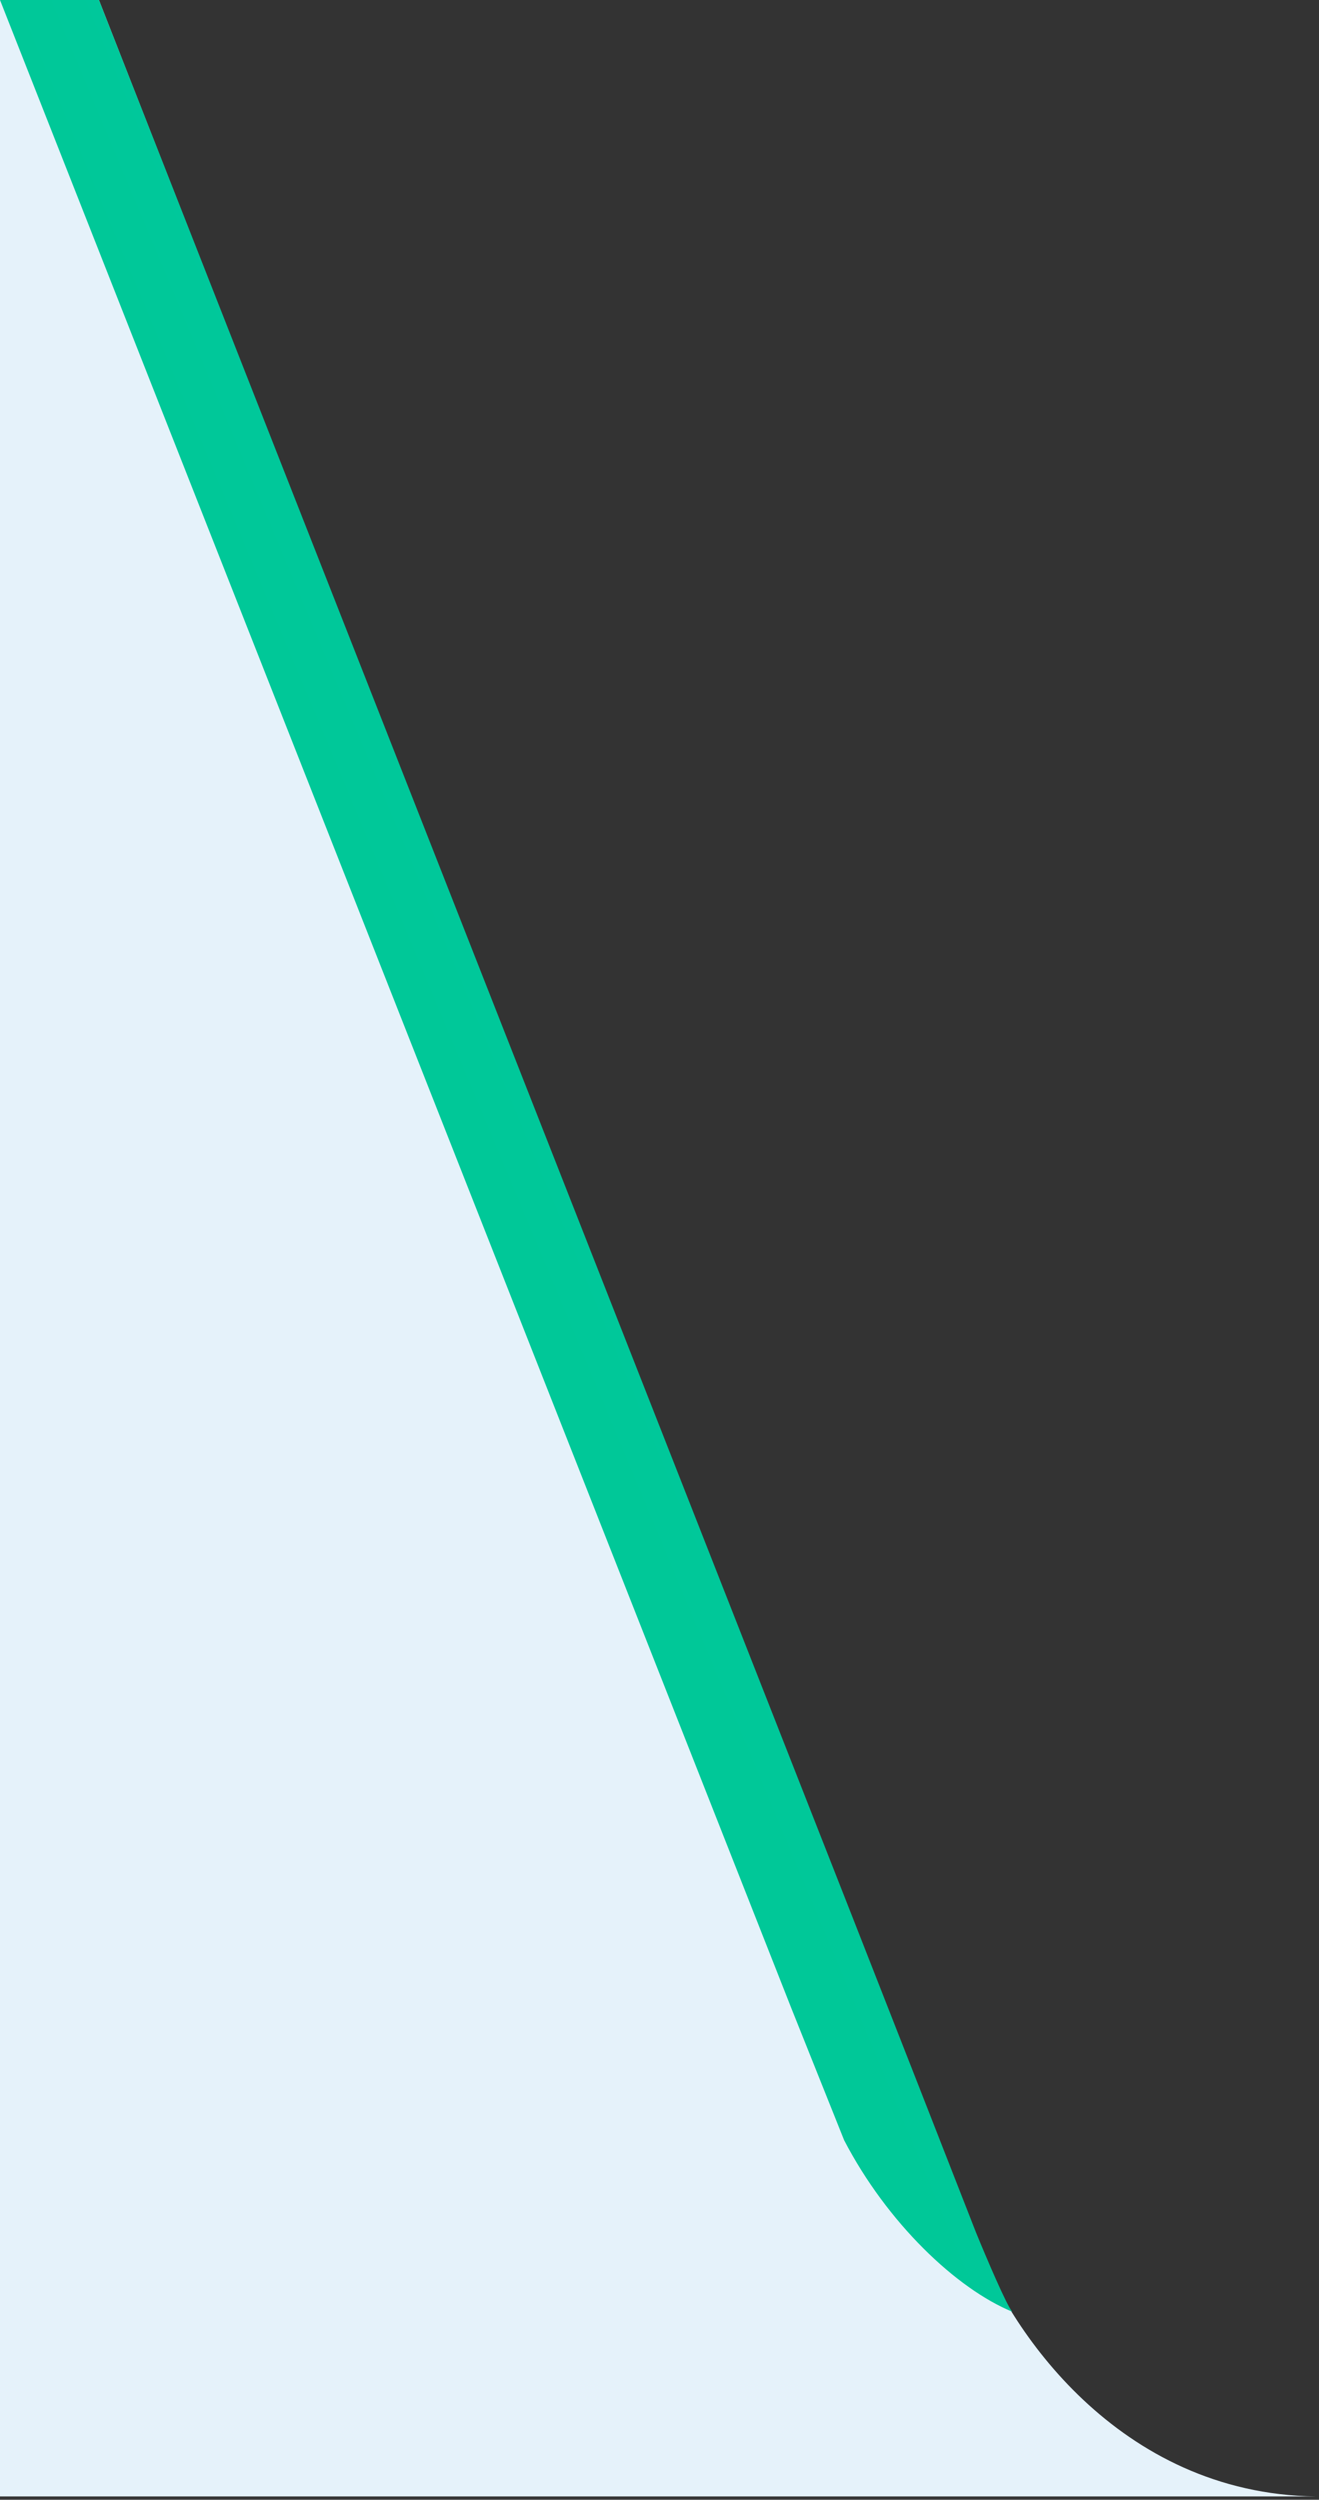
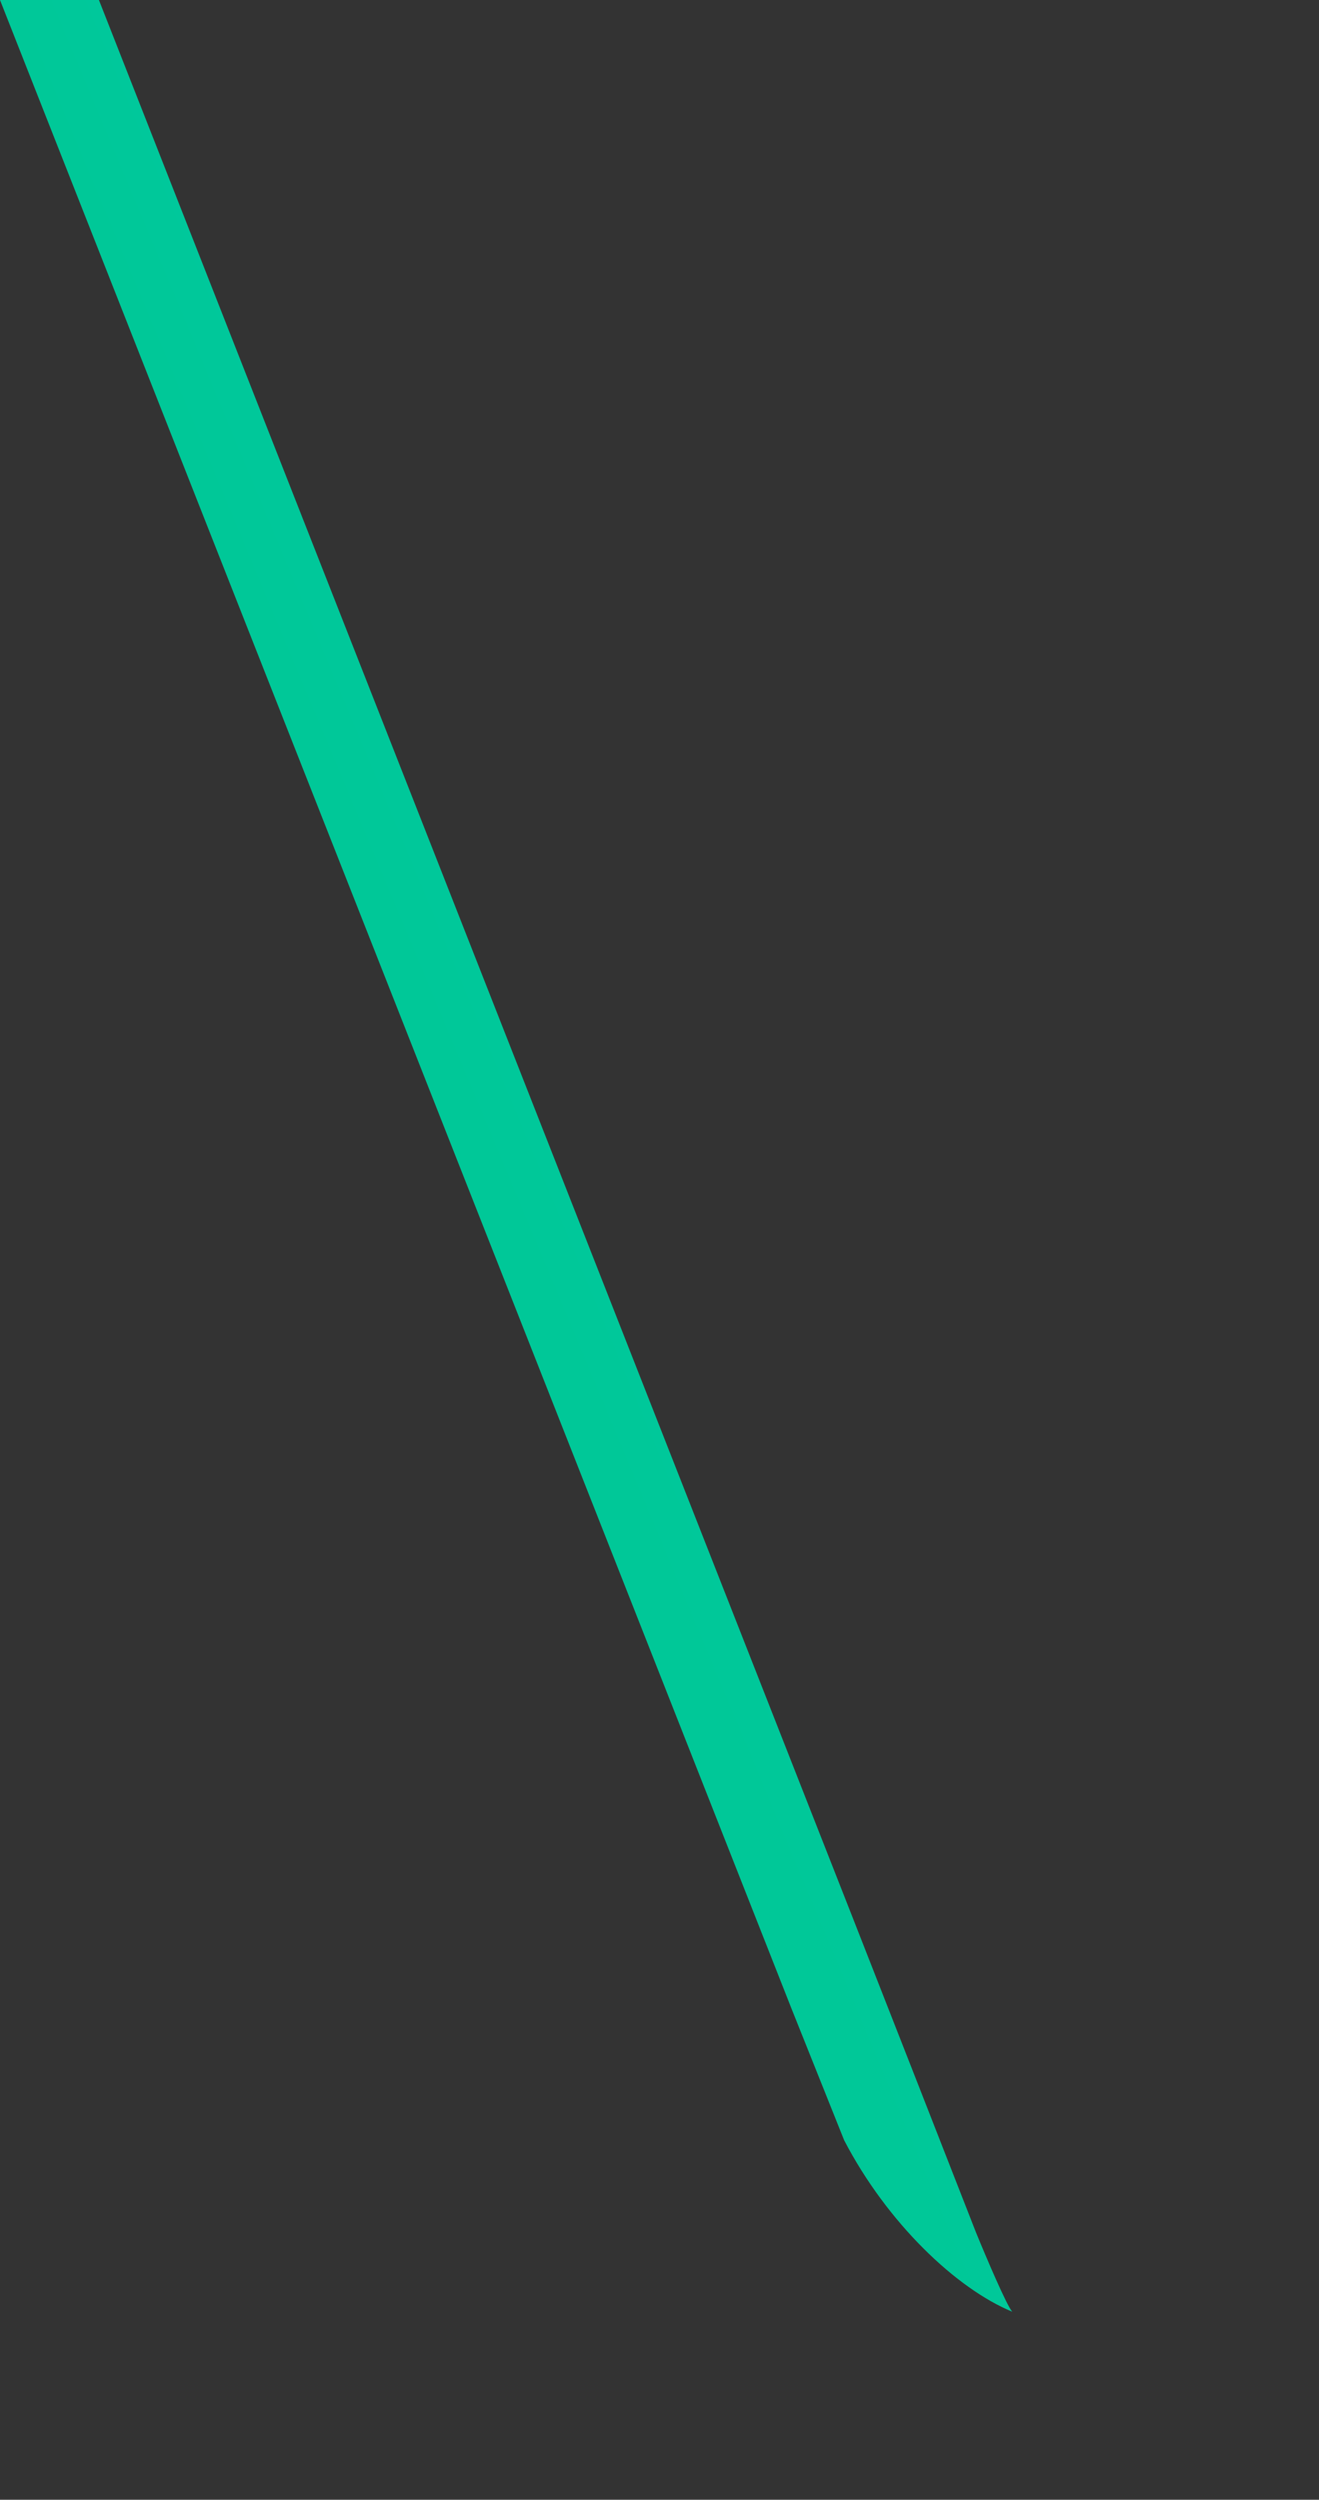
<svg xmlns="http://www.w3.org/2000/svg" width="200" height="379" viewBox="0 0 200 379" fill="none">
  <rect x="0" y="0" width="200" height="379" fill="#333333" stroke="none" />
-   <path d="M15 0H0V378.5H199.5C169.5 378.1 152.667 352.833 148 339.5L15 0Z" fill="#E5F2FA" />
  <path d="M15 0H0L120 304.5L128 324.5C134.5 337 145 347 153.5 350.5C152.7 349.7 149.5 342.167 148 338.5L139 315.5L129 290L15 0Z" fill="url(#paint0_linear_1812_507)" />
  <defs>
    <linearGradient id="paint0_linear_1812_507" x1="0" y1="0" x2="211.648" y2="-88.475" gradientUnits="userSpaceOnUse">
      <stop stop-color="#00C898" />
      <stop offset="1" stop-color="#00C8C8" />
    </linearGradient>
  </defs>
</svg>